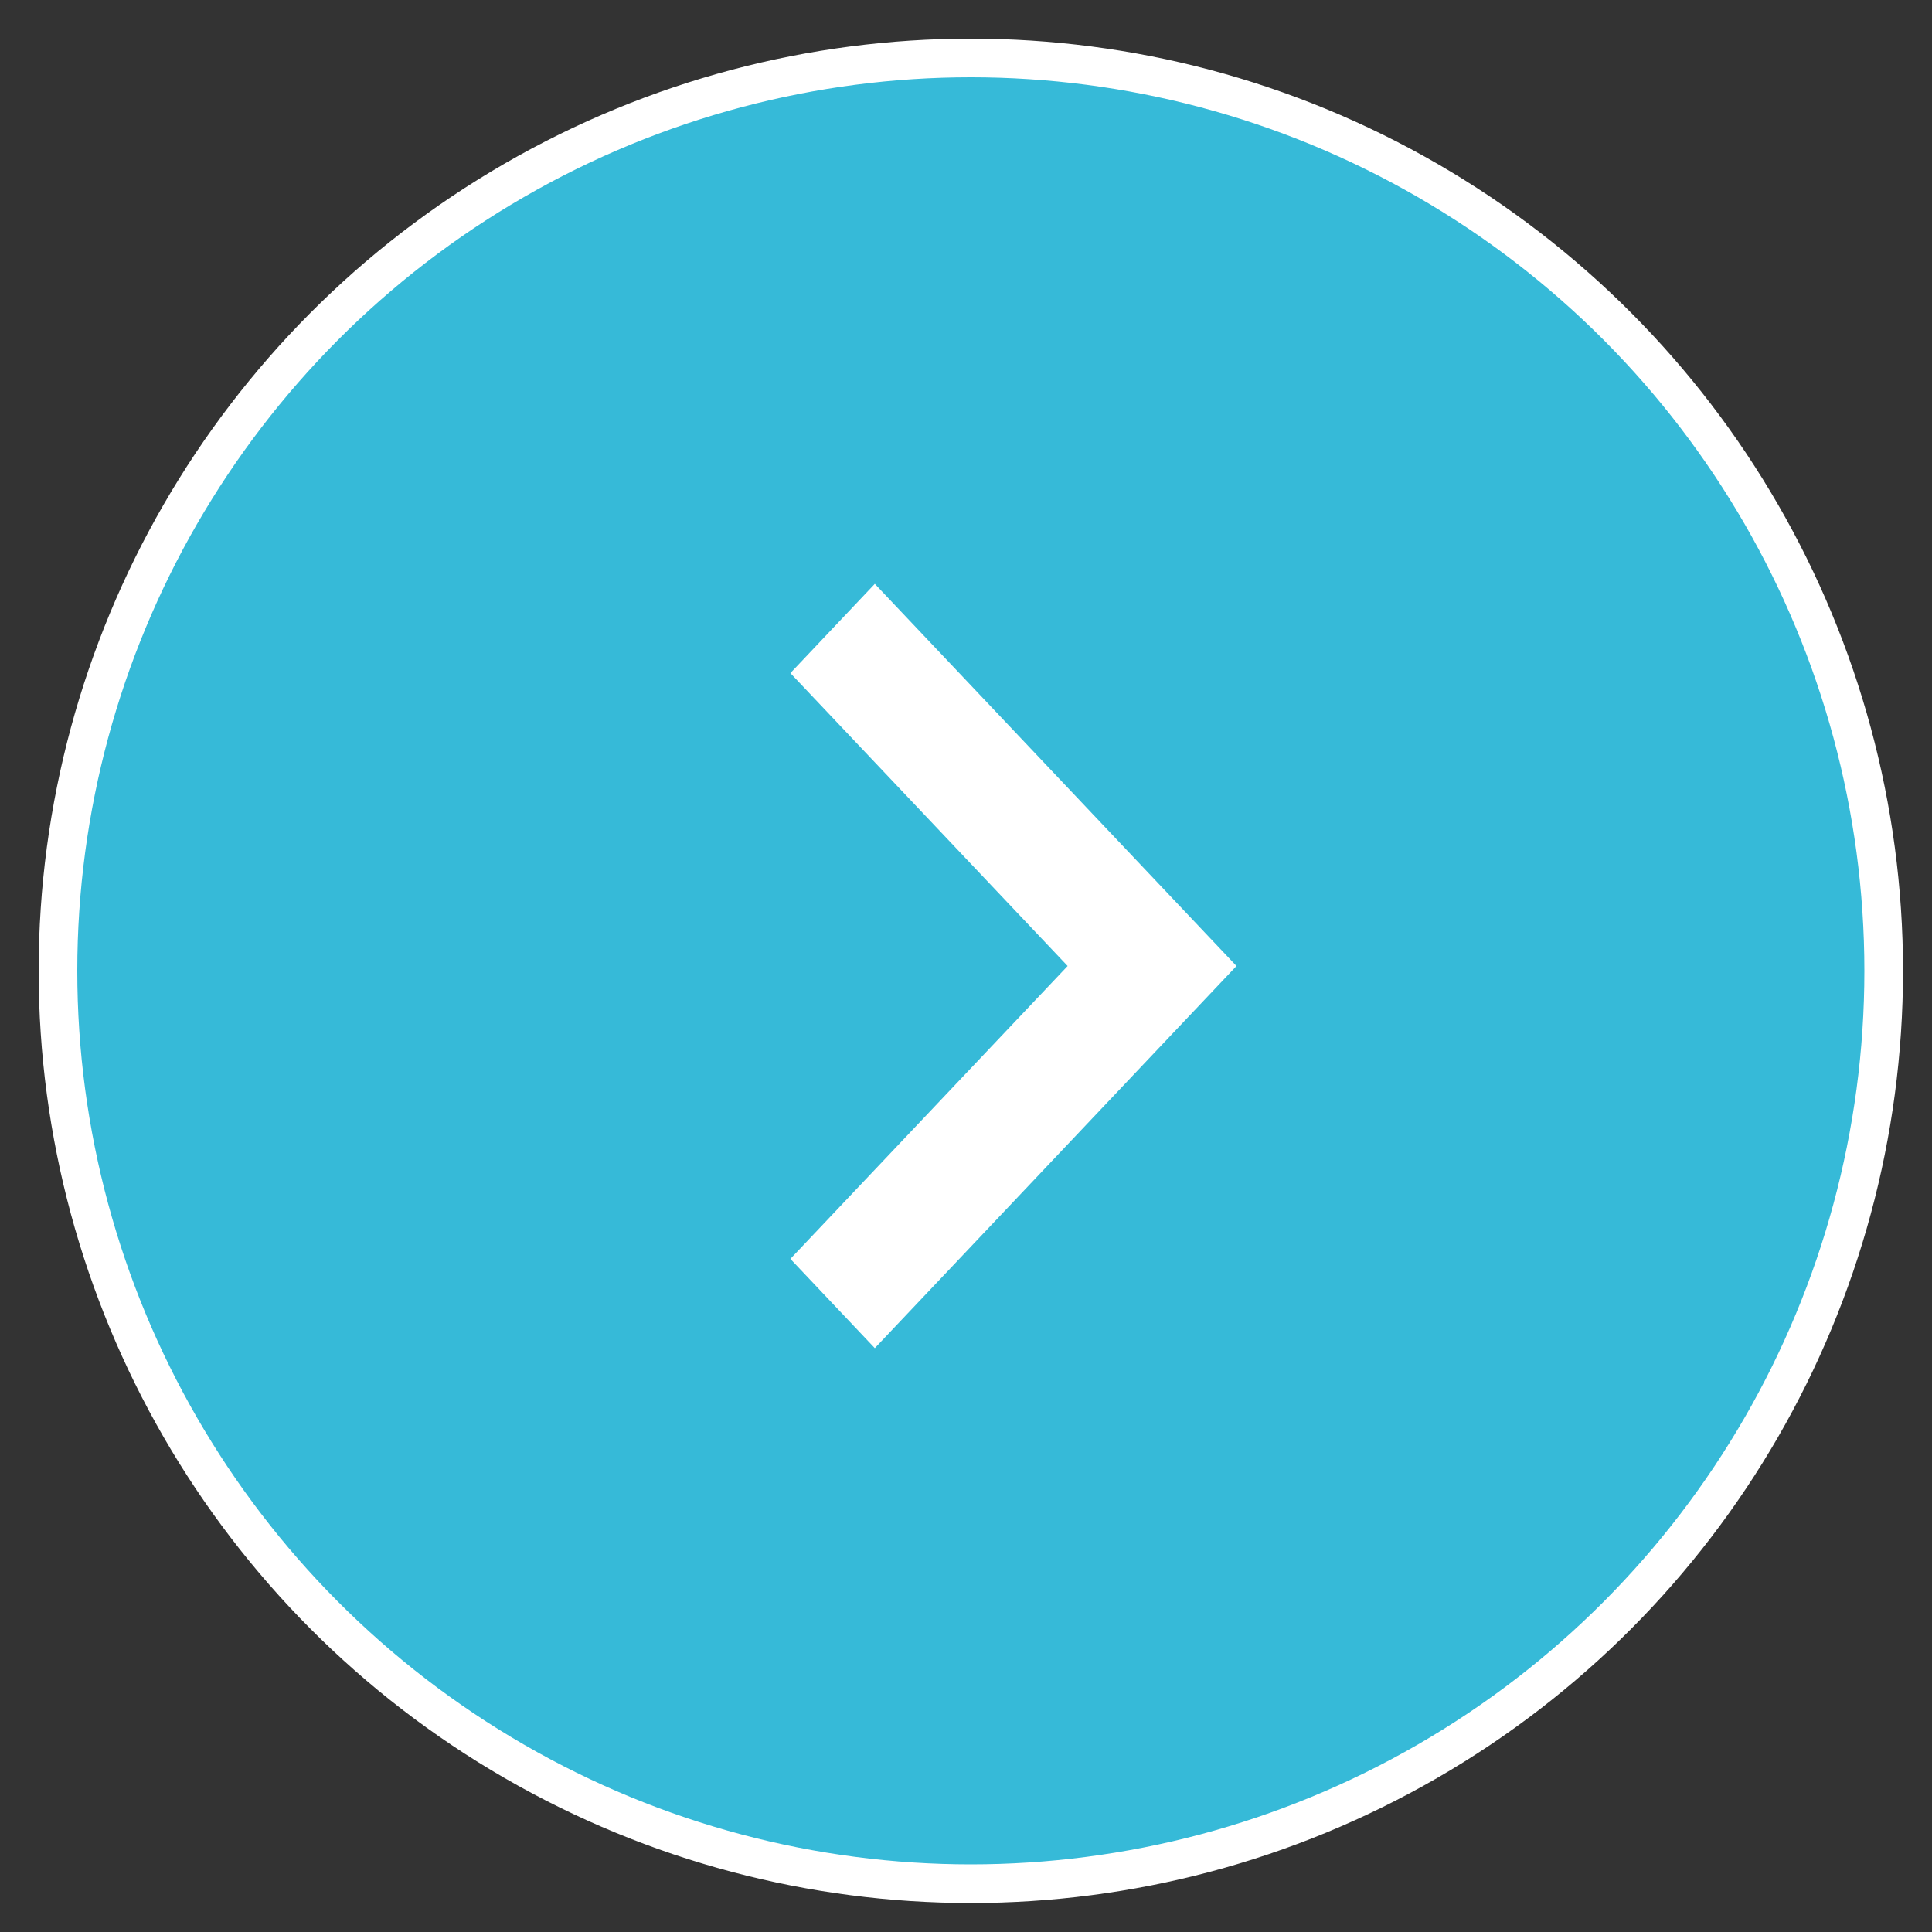
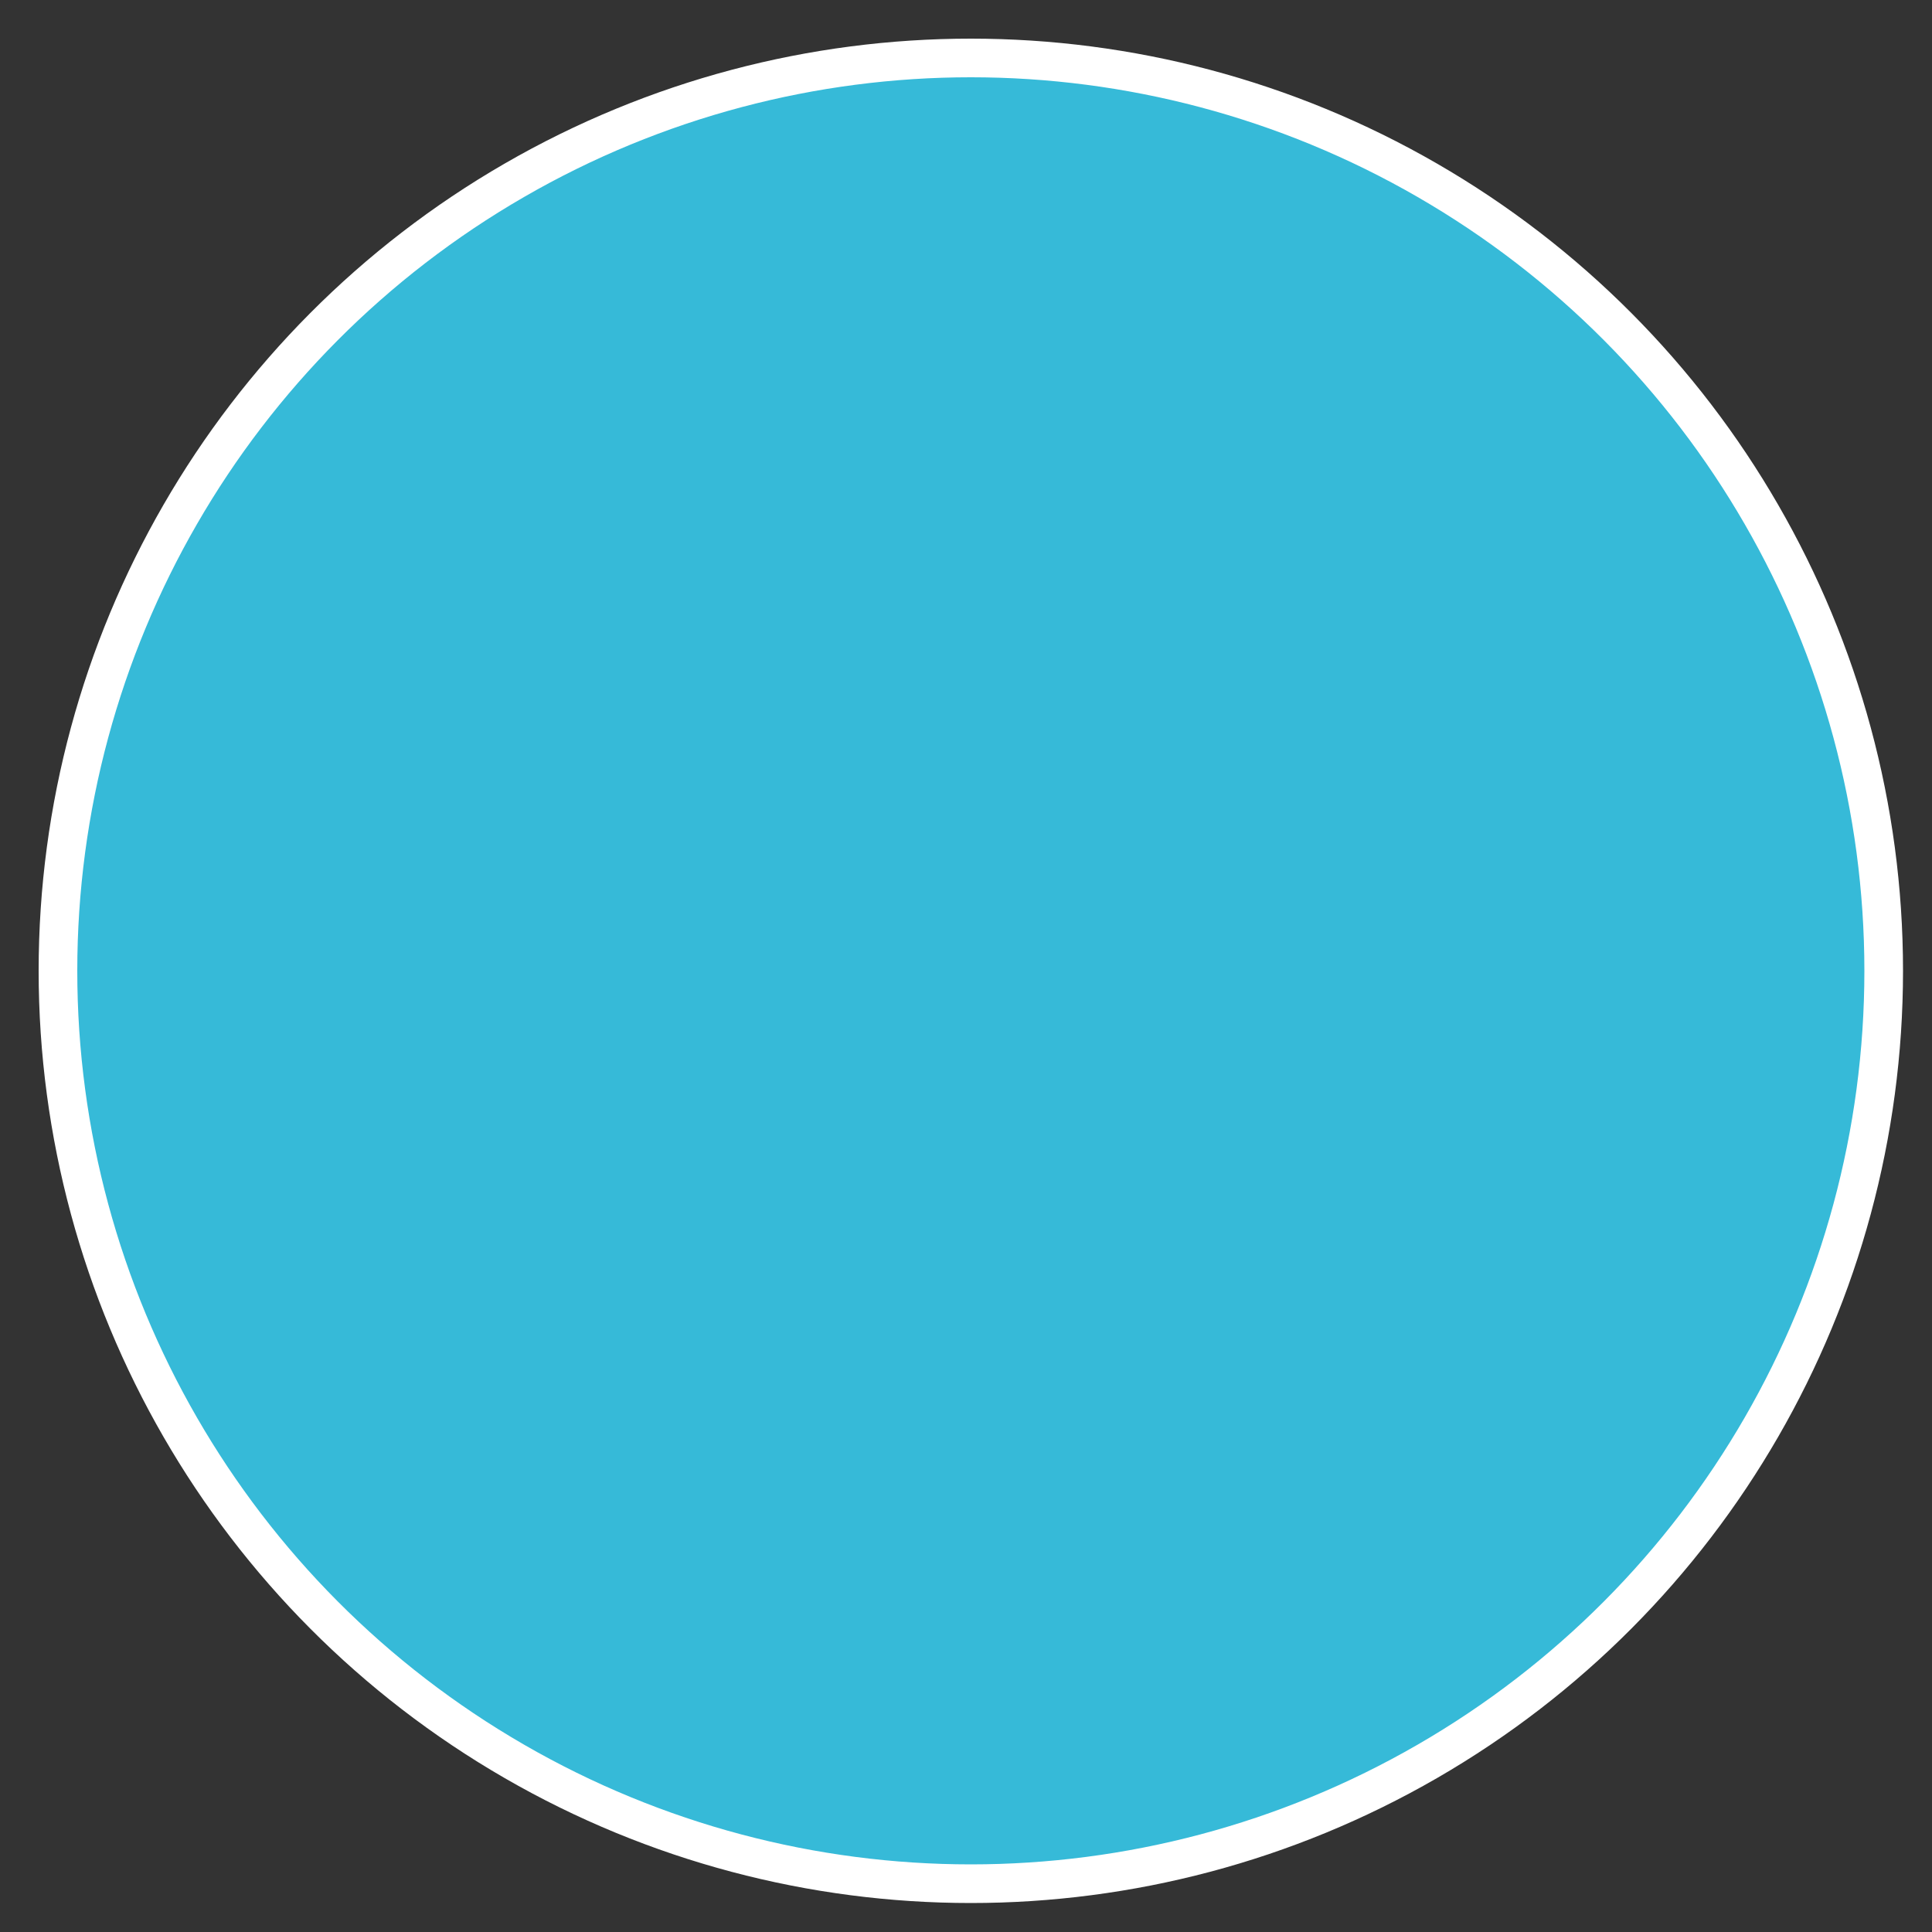
<svg xmlns="http://www.w3.org/2000/svg" viewBox="0 0 100 100">
  <rect x="0" y="0" width="100" height="100" fill="#333333" stroke="none" />
  <circle cx="50.25" cy="50.25" fill="#36bad8" r="47.25" stroke="#fff" stroke-miterlimit="10" stroke-width="2" />
-   <path d="m45.28 30.22-4.37 4.62 14.35 15.16-14.35 15.16 4.37 4.62 18.72-19.78zm0 0" fill="#fff" />
</svg>